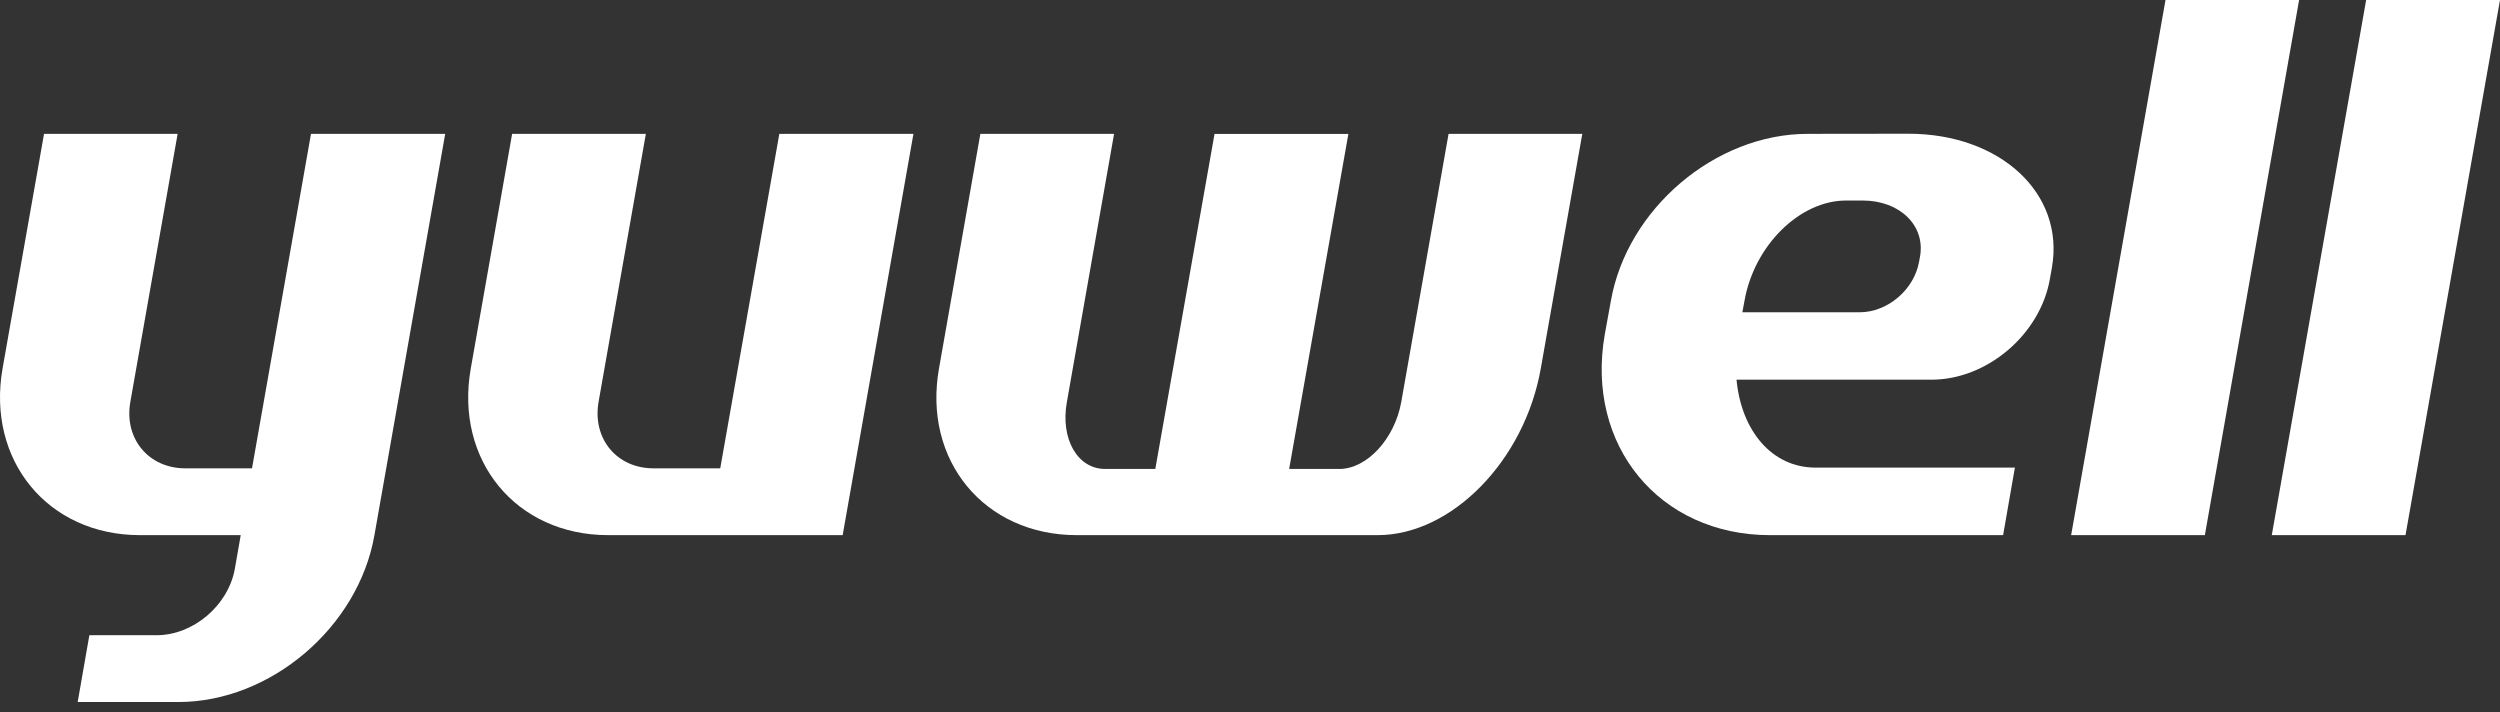
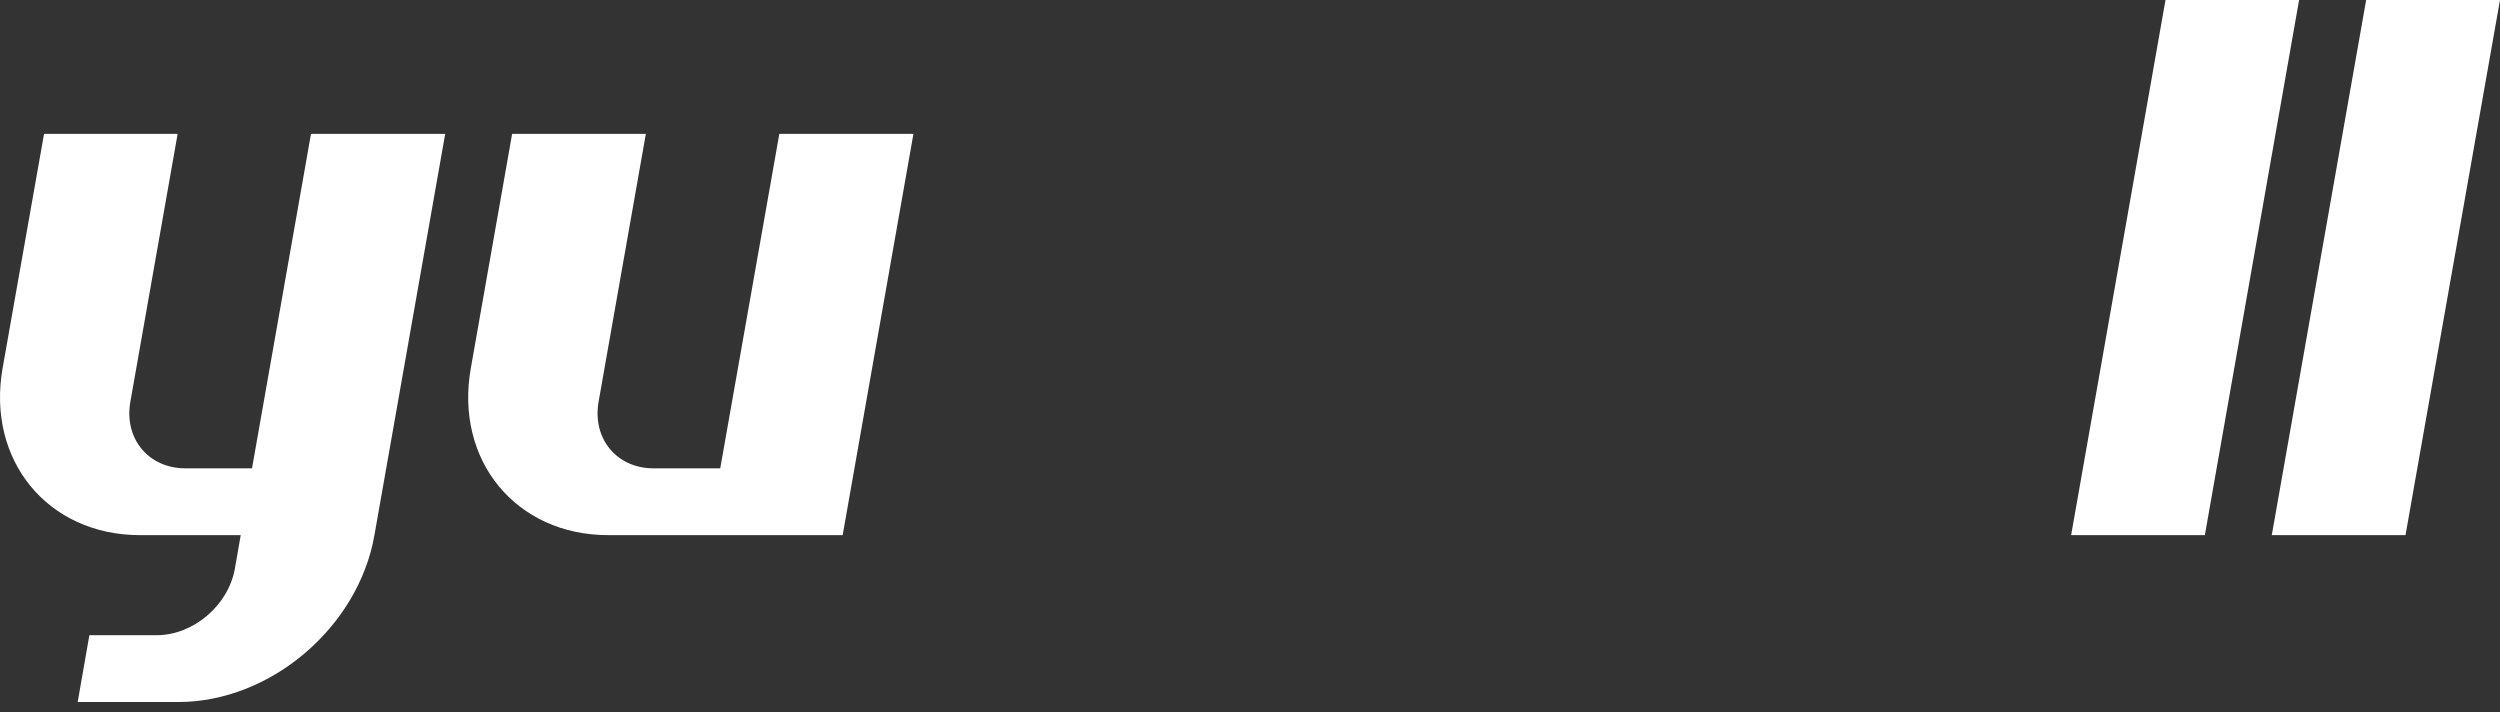
<svg xmlns="http://www.w3.org/2000/svg" width="200" height="57" viewBox="0 0 200 57" fill="none">
  <rect x="0" y="0" width="200" height="57" fill="#333333" stroke="none" />
-   <path d="M152.669 10.698L144.613 10.708C137.223 10.708 130.171 16.698 128.87 24.068L128.383 26.75C126.823 35.62 132.743 42.812 141.604 42.812H160.248L161.192 37.408H145.239C141.763 37.408 139.309 34.478 138.922 30.375H154.517C158.967 30.375 163.218 26.76 163.993 22.31L164.152 21.416C165.195 15.486 160.039 10.698 152.669 10.698ZM153.603 20.522L153.523 20.949C153.126 23.174 151.01 24.982 148.775 24.982H139.389L139.557 24.078C140.332 19.638 143.978 16.042 147.683 16.042H149.014C151.994 16.042 154.04 18.048 153.603 20.522Z" fill="white" />
-   <path d="M112.102 32.153C111.575 35.103 109.36 37.517 107.145 37.517H103.132L107.87 10.717H97.162L92.424 37.517H88.411C86.196 37.517 84.816 35.103 85.352 32.153L89.126 10.707H78.429L75.121 29.471C73.81 36.831 78.746 42.811 86.137 42.811H110.214C116.134 42.811 121.975 36.841 123.266 29.461L126.584 10.707H115.886L112.102 32.153Z" fill="white" />
  <path d="M173.24 0L165.691 42.811H176.389L183.928 0H173.24Z" fill="white" />
  <path d="M181.743 42.811H192.441L200 0H189.292L181.743 42.811Z" fill="white" />
-   <path d="M57.619 37.467H52.285C49.335 37.467 47.378 35.093 47.885 32.153L51.669 10.707H40.971L37.663 29.471C36.362 36.831 41.289 42.811 48.65 42.811H54.778H67.413L73.075 10.707H62.347L57.619 37.467Z" fill="white" />
+   <path d="M57.619 37.467H52.285C49.335 37.467 47.378 35.093 47.885 32.153L51.669 10.707H40.971L37.663 29.471C36.362 36.831 41.289 42.811 48.65 42.811H67.413L73.075 10.707H62.347L57.619 37.467Z" fill="white" />
  <path d="M20.161 37.467H14.827C11.887 37.467 9.91 35.093 10.427 32.153L14.211 10.707H3.524L0.206 29.471C-1.085 36.831 3.831 42.811 11.192 42.811H19.258L18.791 45.483C18.274 48.433 15.463 50.817 12.533 50.817H7.149L6.215 56.161H14.271C21.631 56.161 28.664 50.191 29.955 42.811L35.617 10.707H24.88L20.161 37.467Z" fill="white" />
</svg>